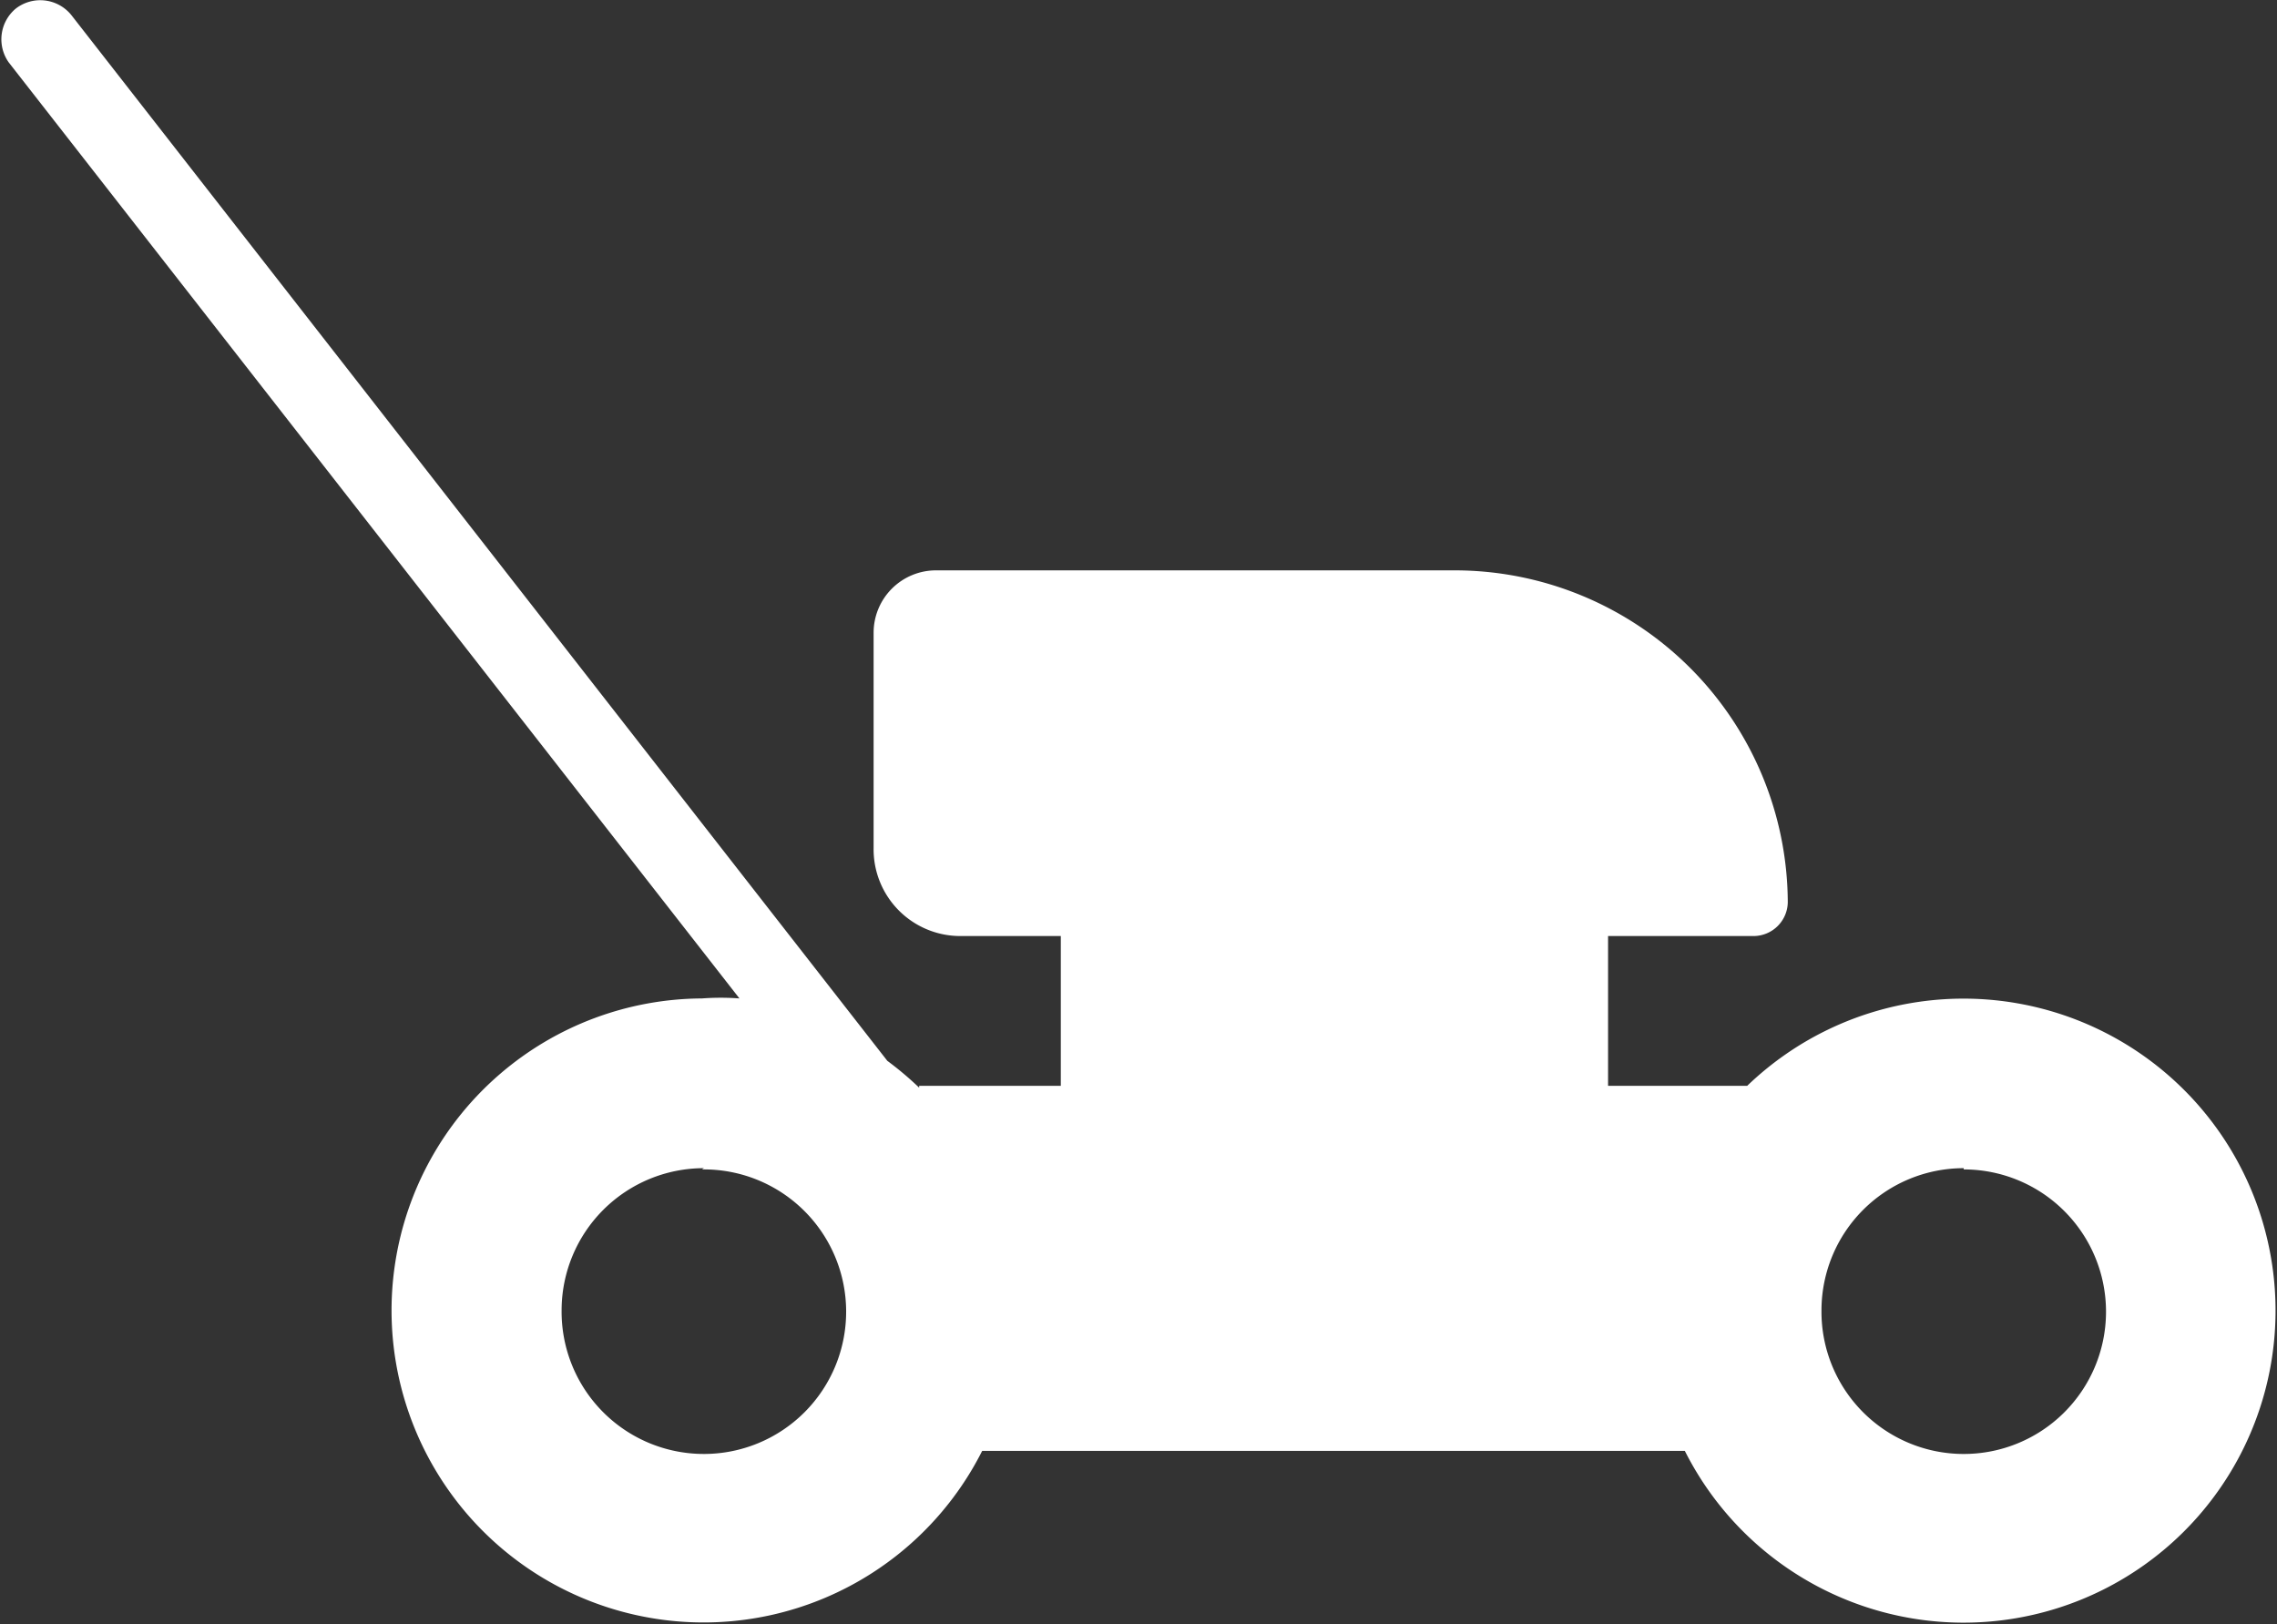
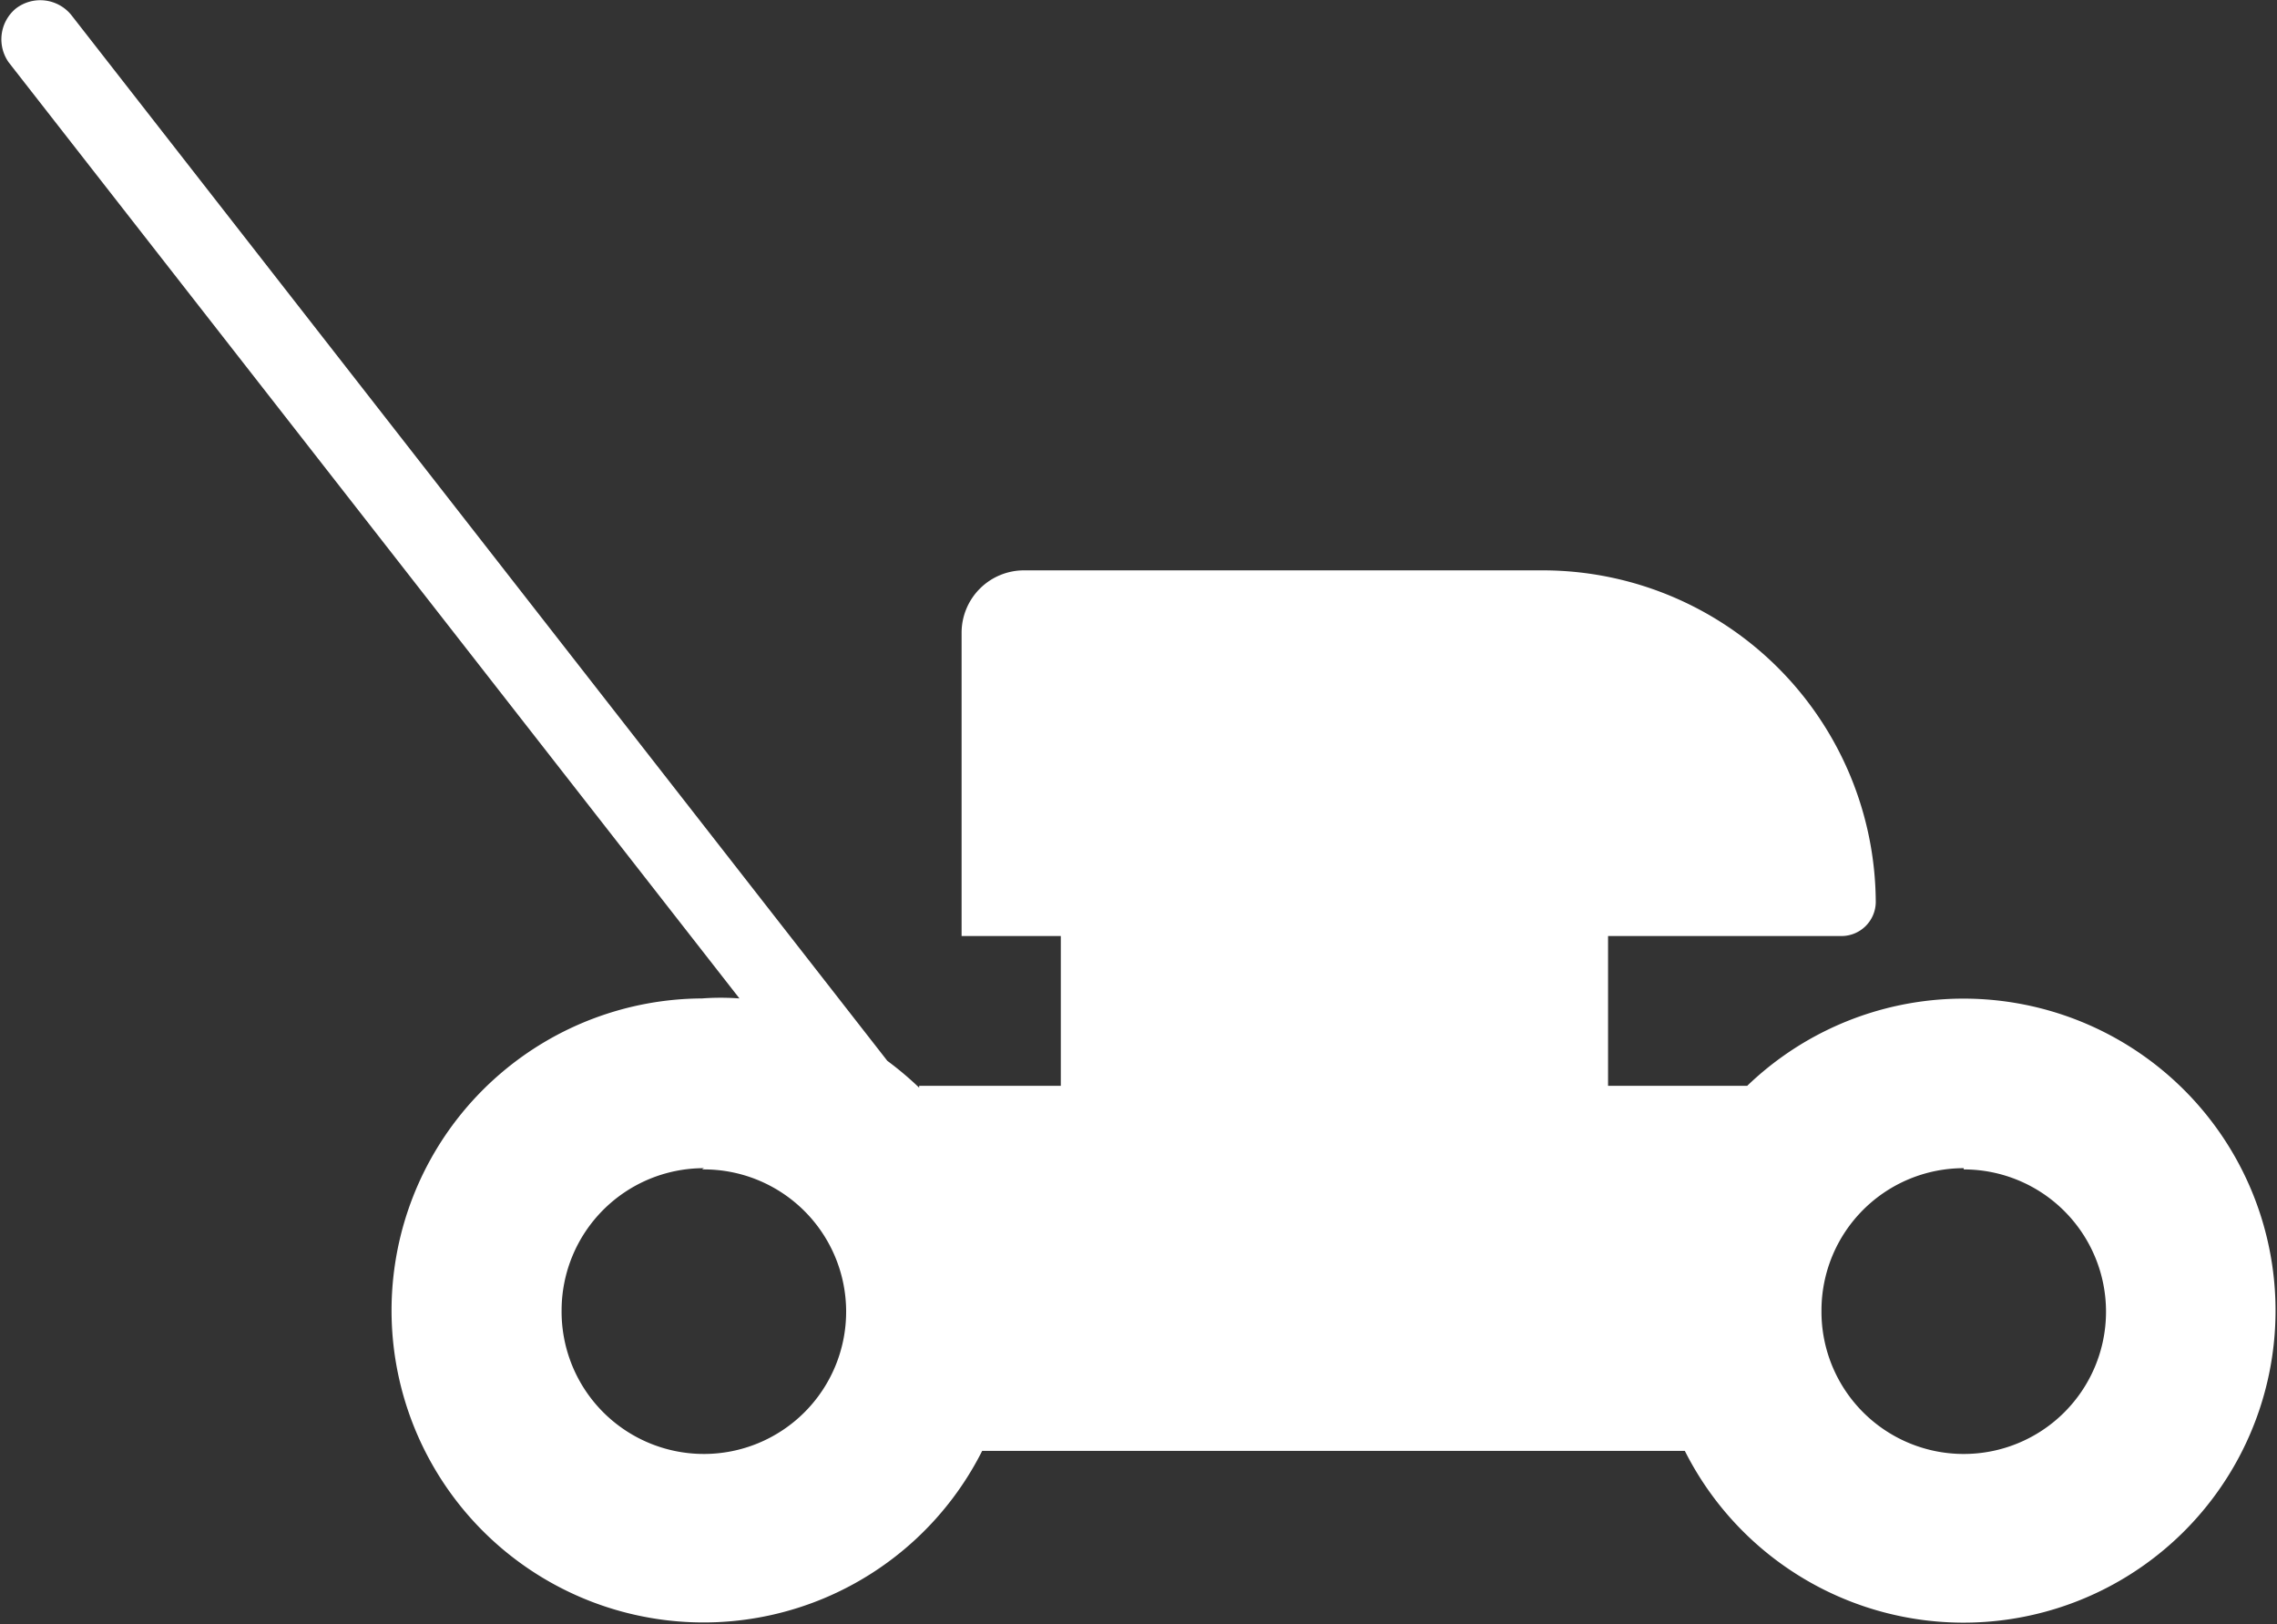
<svg xmlns="http://www.w3.org/2000/svg" viewBox="0 0 36.49 26.03">
  <rect x="0" y="0" width="36.49" height="26.03" fill="#333333" stroke="none" />
  <defs>
    <style>.cls-1{fill:#fff;fill-rule:evenodd;}</style>
  </defs>
  <g id="Ebene_2" data-name="Ebene 2">
    <g id="Ebene_1-2" data-name="Ebene 1">
-       <path class="cls-1" d="M14.73,17.4H17V15H15.41A1.39,1.39,0,0,1,14,13.59V10.14a1,1,0,0,1,1-1h8.33a5.34,5.34,0,0,1,5.32,5.32h0a.55.55,0,0,1-.54.54H25.77V17.4H28a5,5,0,1,1-1,5.85H15.74A5,5,0,1,1,11.25,16a4,4,0,0,1,.6,0L.14,1A.64.64,0,0,1,.25.14h0a.64.64,0,0,1,.9.11L14.22,17a5.27,5.27,0,0,1,.51.43Zm-3.48,1.34A2.28,2.28,0,1,1,9,21a2.28,2.28,0,0,1,2.28-2.28Zm20.22,0A2.28,2.28,0,1,1,29.19,21a2.28,2.28,0,0,1,2.28-2.28Z" />
+       <path class="cls-1" d="M14.73,17.4H17V15H15.41V10.14a1,1,0,0,1,1-1h8.33a5.34,5.34,0,0,1,5.32,5.32h0a.55.55,0,0,1-.54.54H25.77V17.4H28a5,5,0,1,1-1,5.85H15.74A5,5,0,1,1,11.25,16a4,4,0,0,1,.6,0L.14,1A.64.64,0,0,1,.25.14h0a.64.64,0,0,1,.9.11L14.22,17a5.27,5.27,0,0,1,.51.43Zm-3.48,1.34A2.28,2.28,0,1,1,9,21a2.28,2.28,0,0,1,2.28-2.28Zm20.22,0A2.28,2.28,0,1,1,29.19,21a2.28,2.28,0,0,1,2.28-2.28Z" />
    </g>
  </g>
</svg>